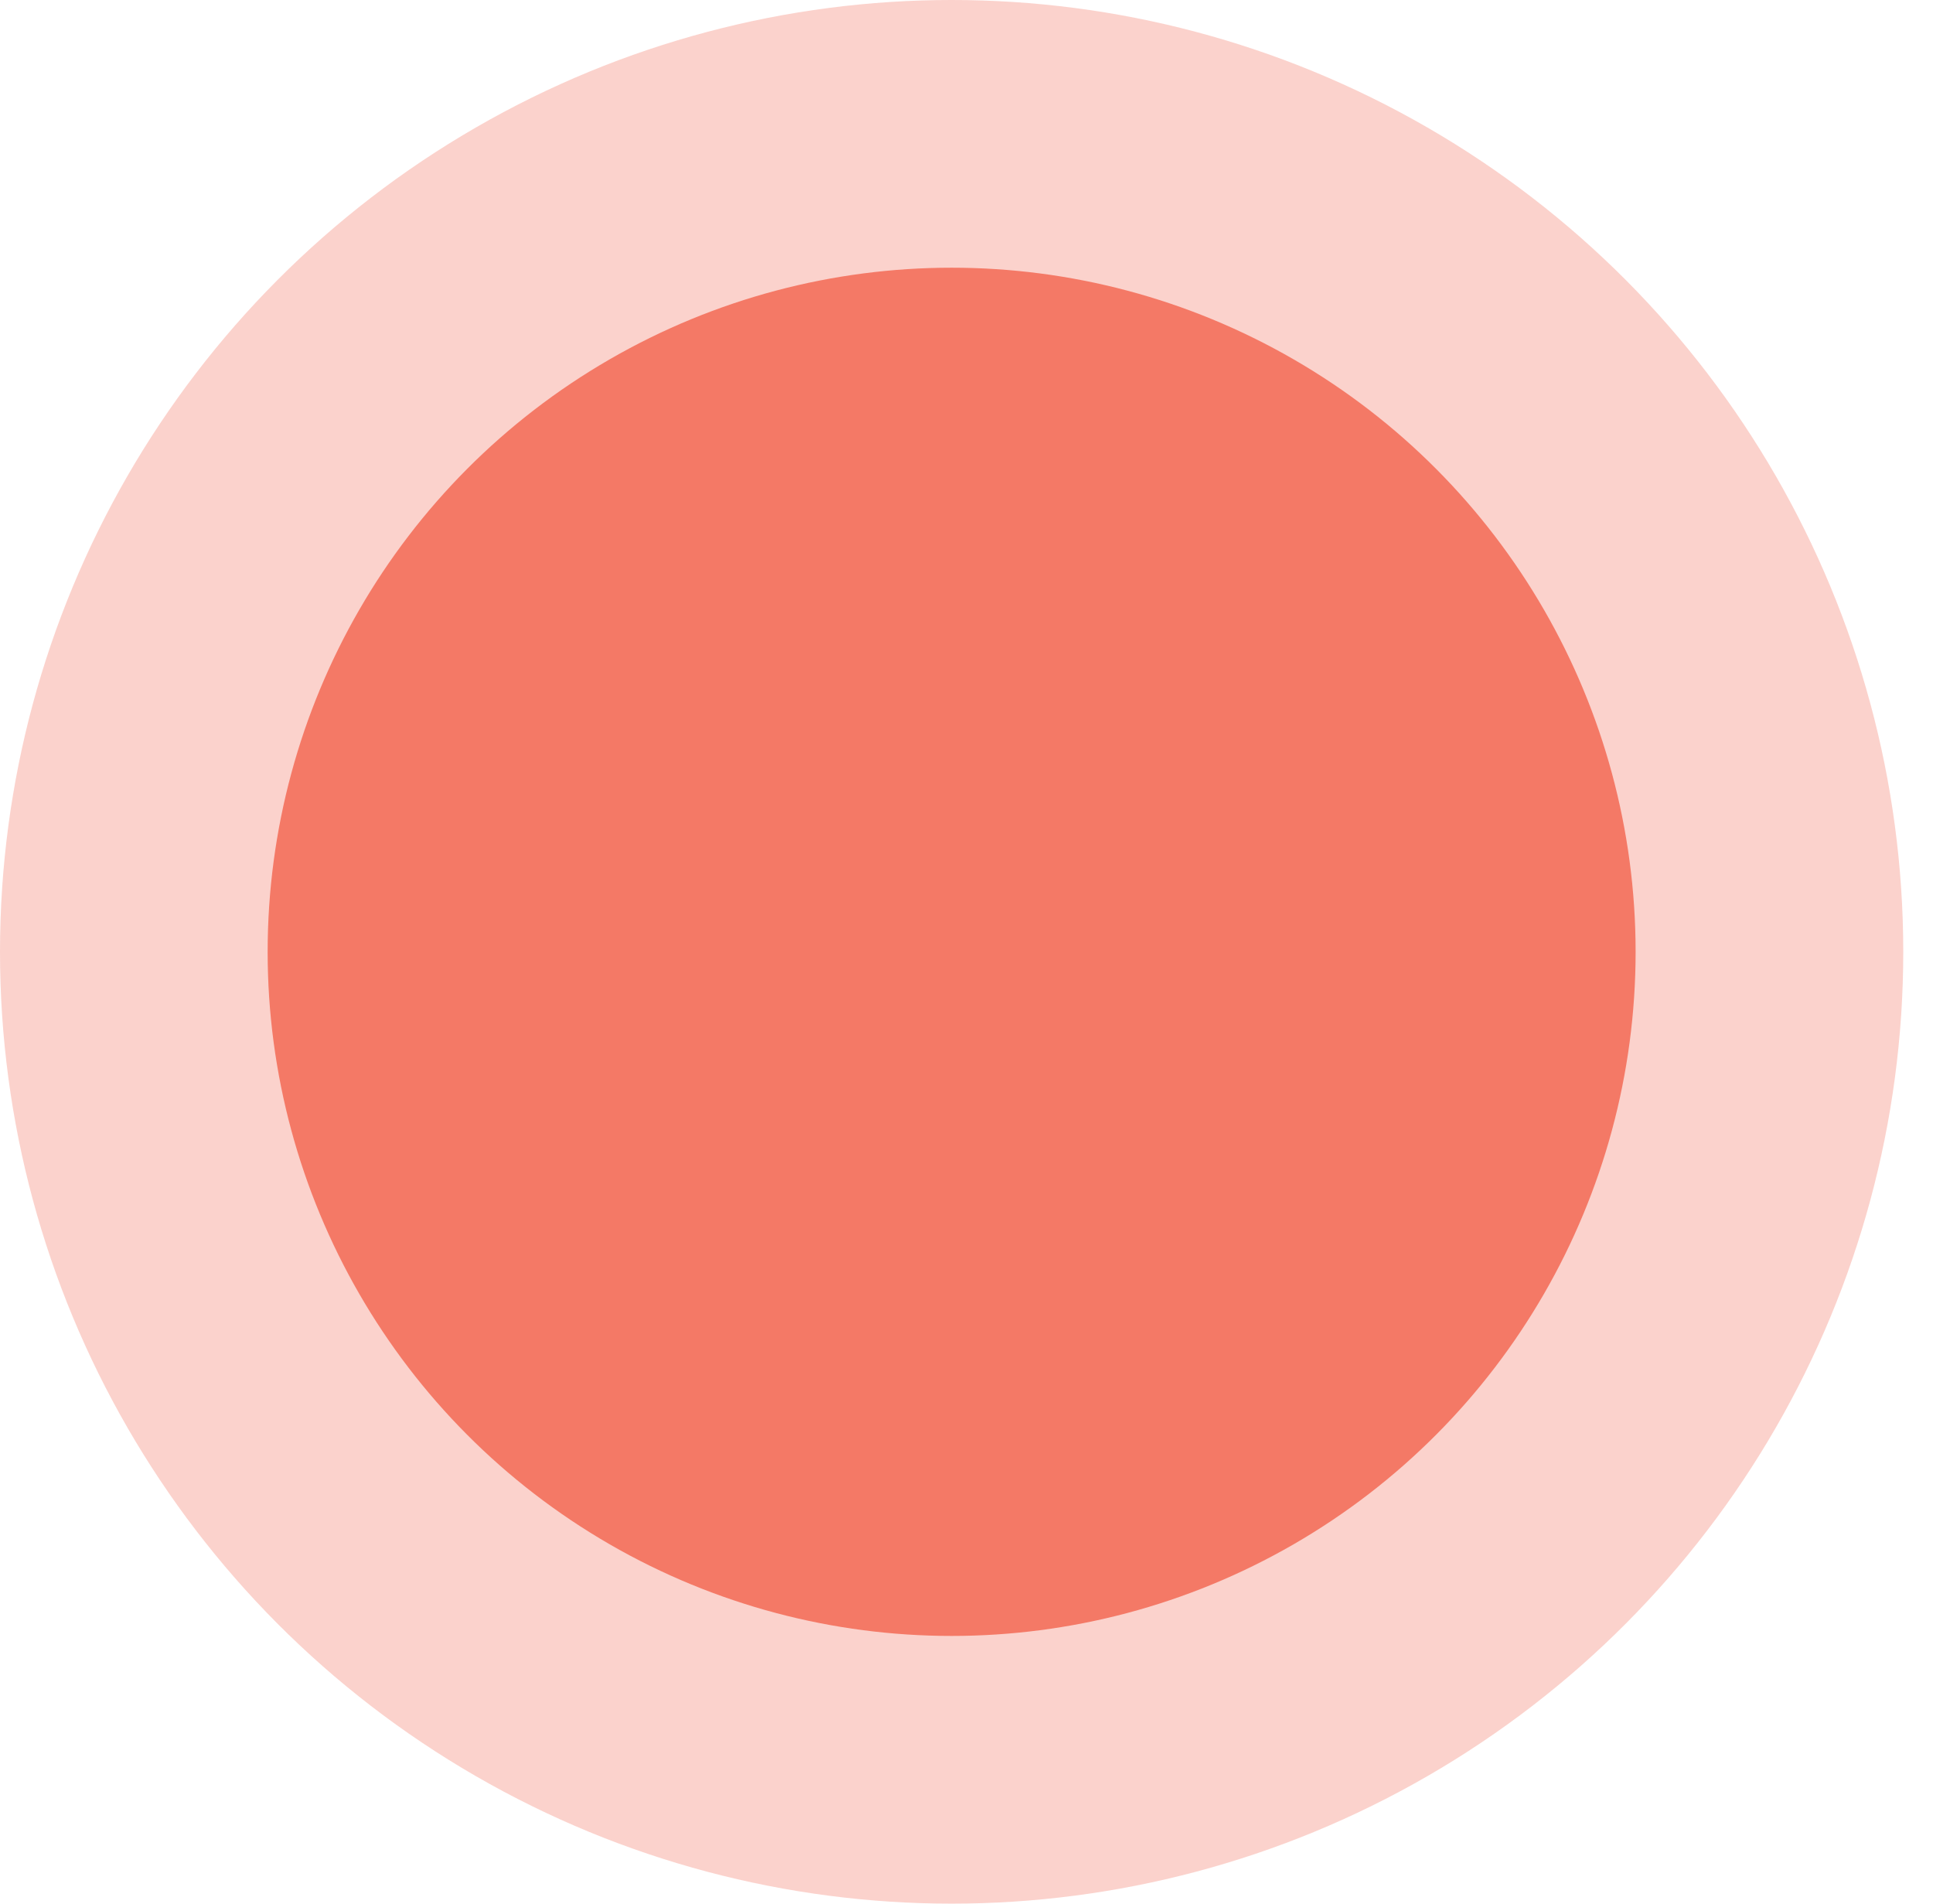
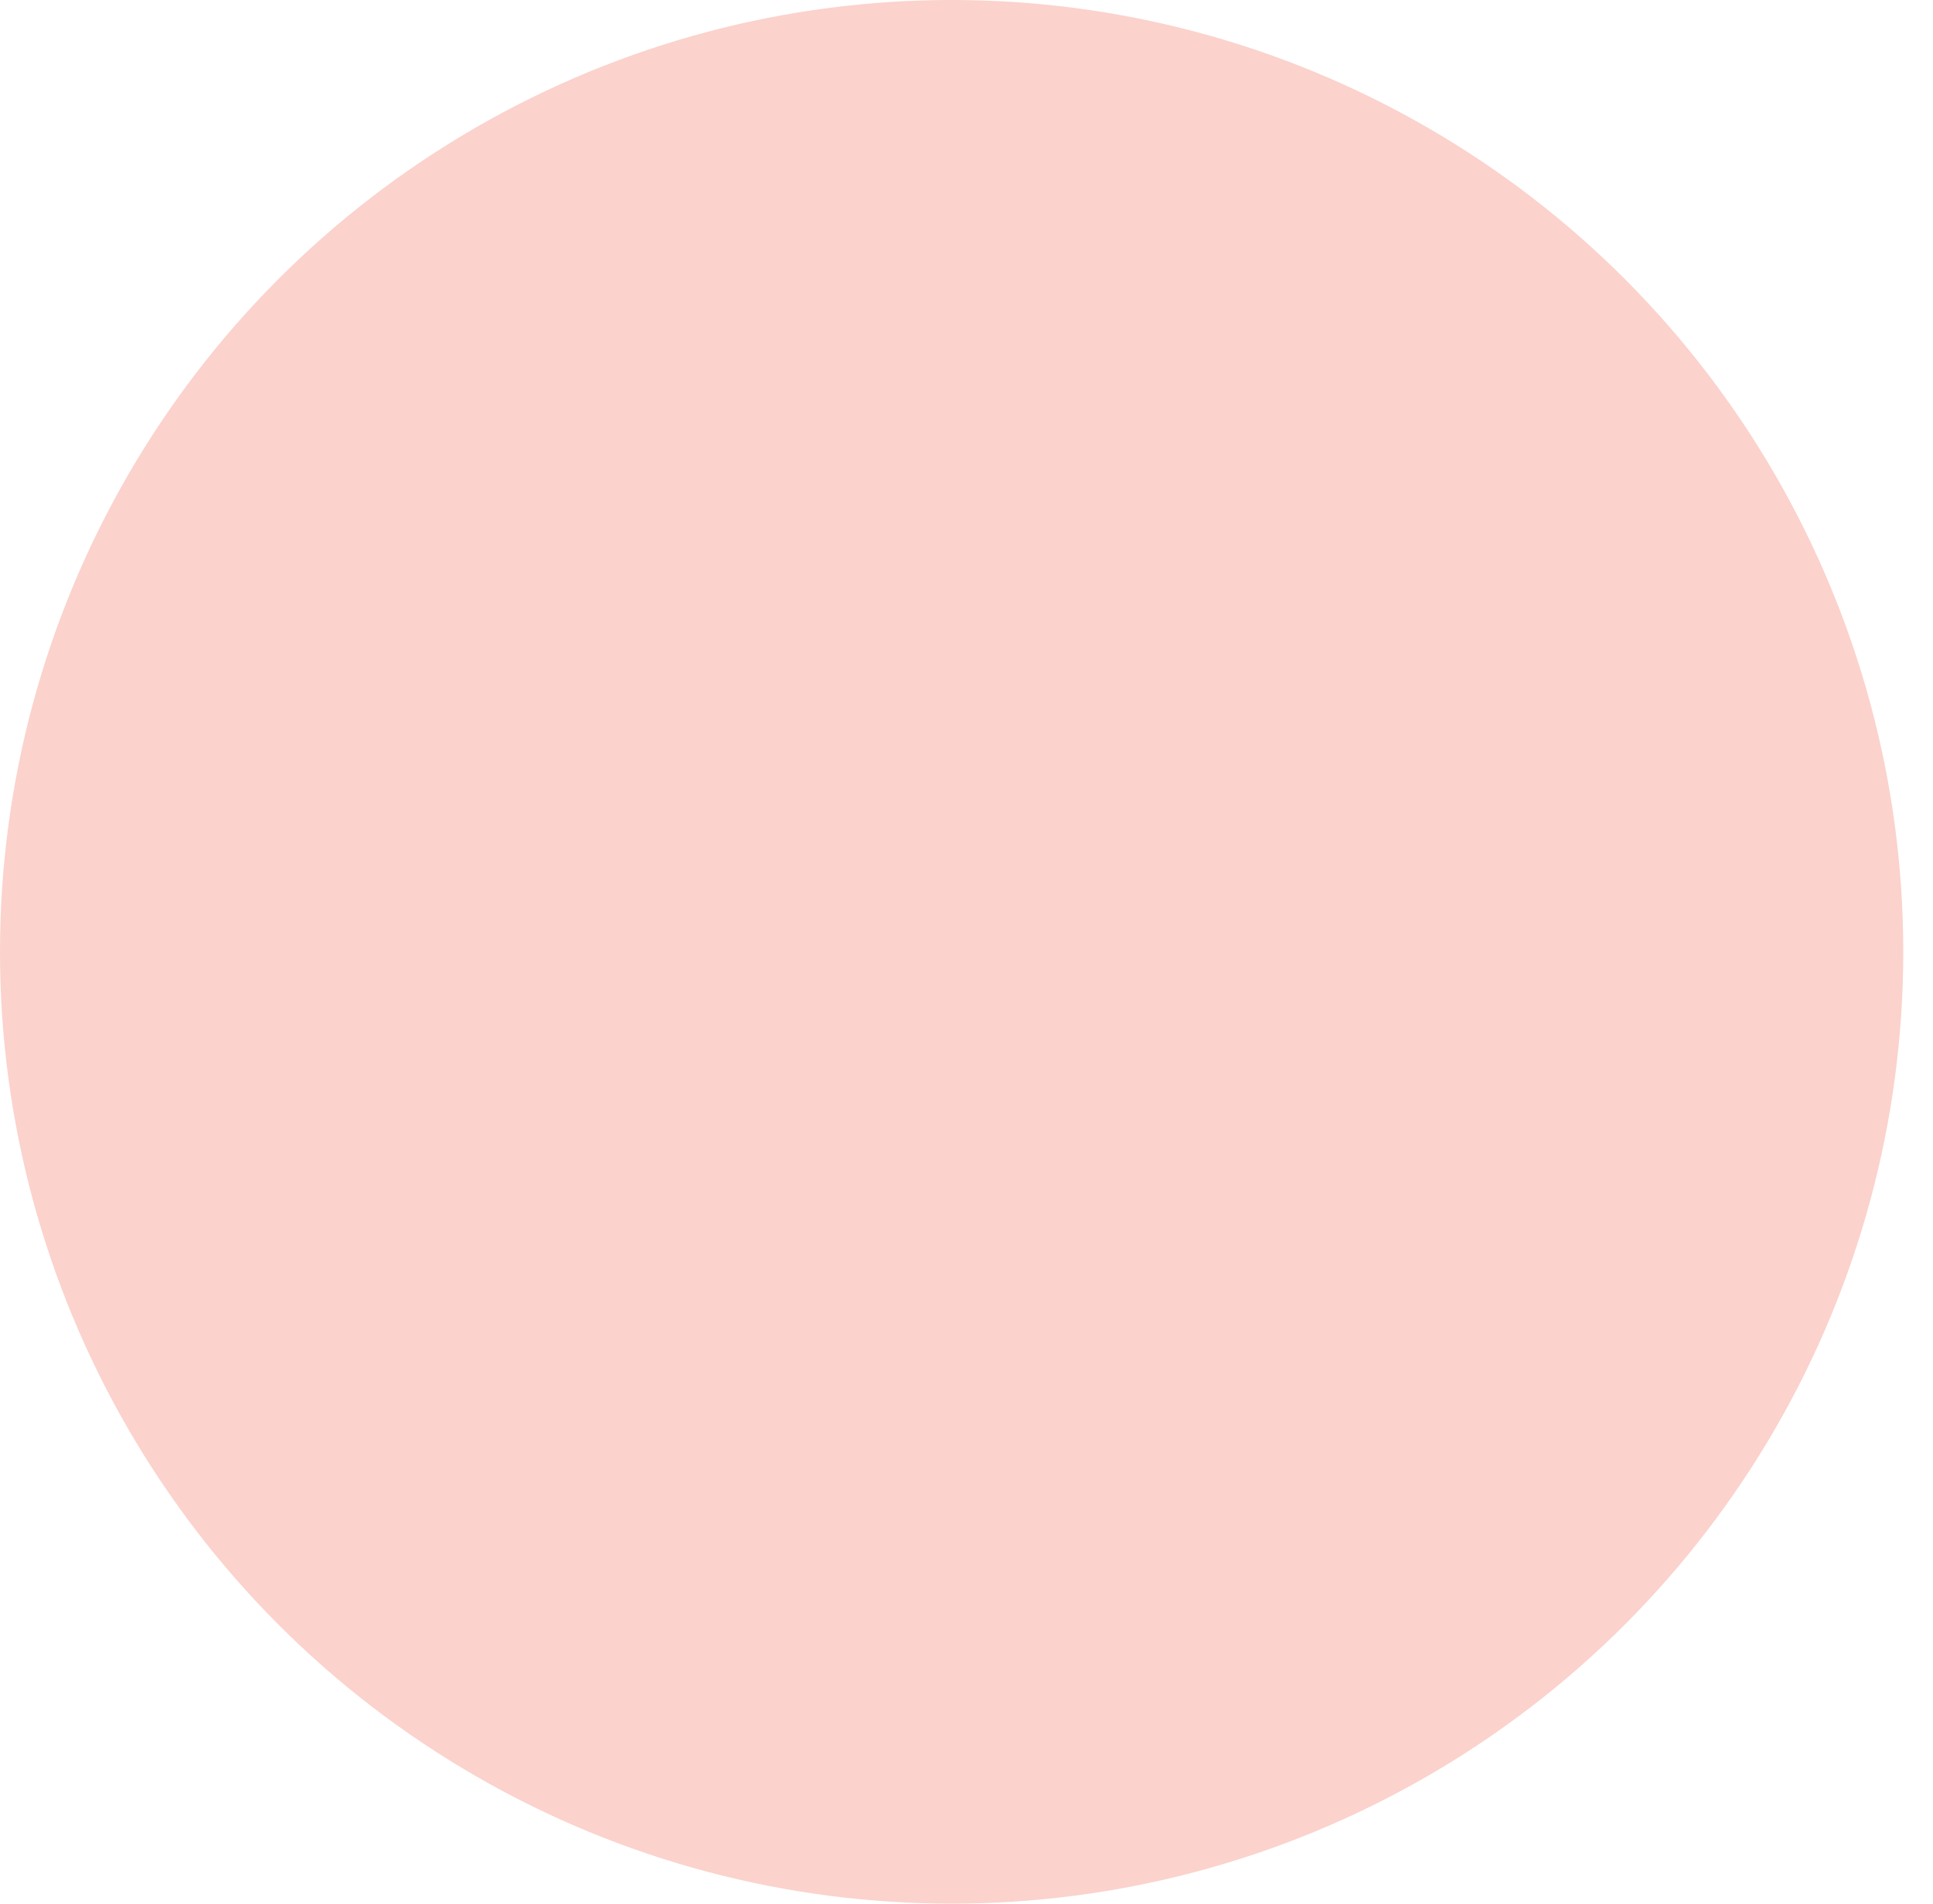
<svg xmlns="http://www.w3.org/2000/svg" version="1.1" id="レイヤー_1" x="0px" y="0px" viewBox="0 0 65 64" style="enable-background:new 0 0 65 64;" xml:space="preserve">
  <style type="text/css">
	.st0{opacity:0.2;fill:#EE2000;enable-background:new    ;}
	.st1{opacity:0.5;fill:#EE2000;enable-background:new    ;}
</style>
  <circle class="st0" cx="32" cy="32" r="32" />
-   <circle class="st1" cx="32" cy="32" r="23" />
</svg>